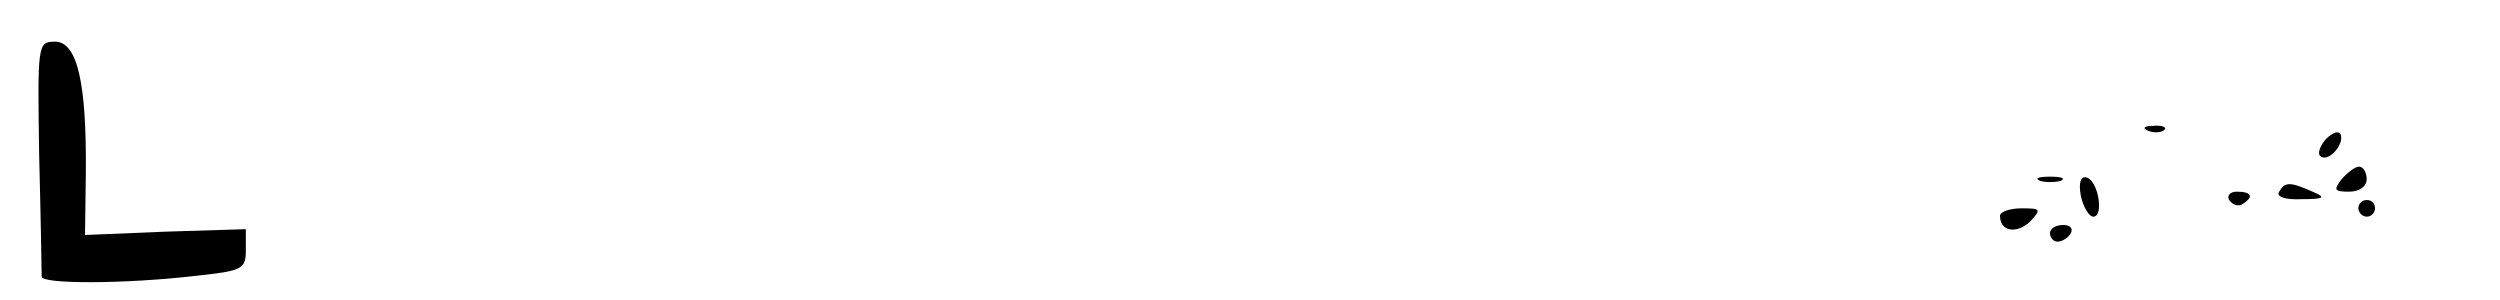
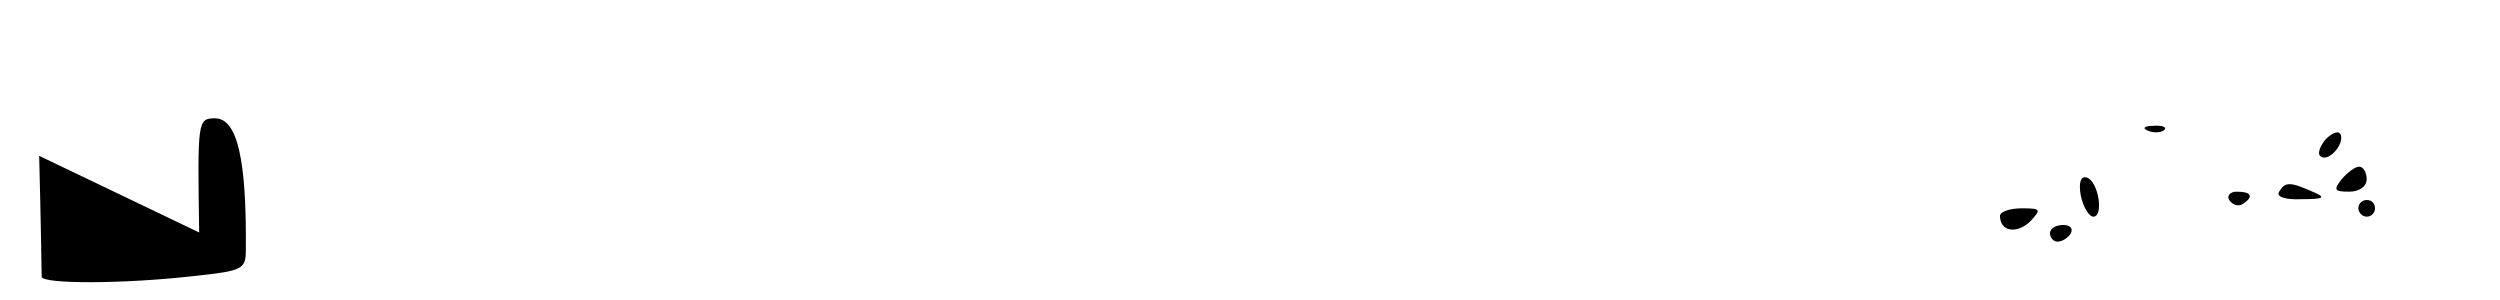
<svg xmlns="http://www.w3.org/2000/svg" version="1.0" width="300pt" height="36pt" viewBox="0 0 300 36" preserveAspectRatio="xMidYMid meet">
  <g transform="translate(0,36) scale(0.1,-0.1)" fill="#000000" stroke="none">
-     <path d="M47 173 c2 -76 3 -141 3 -145 0 -9 99 -9 185 1 56 6 60 8 60 31 l0 25 -97 -3 -96 -4 1 74 c1 108 -10 158 -37 158 -21 0 -21 -3 -19 -137z" />
+     <path d="M47 173 c2 -76 3 -141 3 -145 0 -9 99 -9 185 1 56 6 60 8 60 31 c1 108 -10 158 -37 158 -21 0 -21 -3 -19 -137z" />
    <path d="M2578 203 c7 -3 16 -2 19 1 4 3 -2 6 -13 5 -11 0 -14 -3 -6 -6z" />
    <path d="M2791 193 c-7 -8 -10 -17 -7 -20 9 -9 29 13 25 25 -2 6 -10 3 -18 -5z" />
    <path d="M2810 145 c-10 -13 -9 -15 9 -15 12 0 21 6 21 15 0 8 -4 15 -9 15 -5 0 -14 -7 -21 -15z" />
-     <path d="M2448 143 c6 -2 18 -2 25 0 6 3 1 5 -13 5 -14 0 -19 -2 -12 -5z" />
    <path d="M2497 125 c3 -14 10 -25 15 -25 13 0 6 43 -8 47 -7 2 -10 -6 -7 -22z" />
    <path d="M2735 130 c-4 -6 7 -10 27 -9 27 0 30 2 13 9 -27 12 -33 12 -40 0z" />
    <path d="M2675 120 c4 -6 11 -8 16 -5 14 9 11 15 -7 15 -8 0 -12 -5 -9 -10z" />
    <path d="M2830 110 c0 -5 5 -10 10 -10 6 0 10 5 10 10 0 6 -4 10 -10 10 -5 0 -10 -4 -10 -10z" />
    <path d="M2400 101 c0 -19 20 -22 36 -7 14 15 13 16 -10 16 -14 0 -26 -4 -26 -9z" />
    <path d="M2460 80 c0 -5 4 -10 9 -10 6 0 13 5 16 10 3 6 -1 10 -9 10 -9 0 -16 -4 -16 -10z" />
  </g>
</svg>